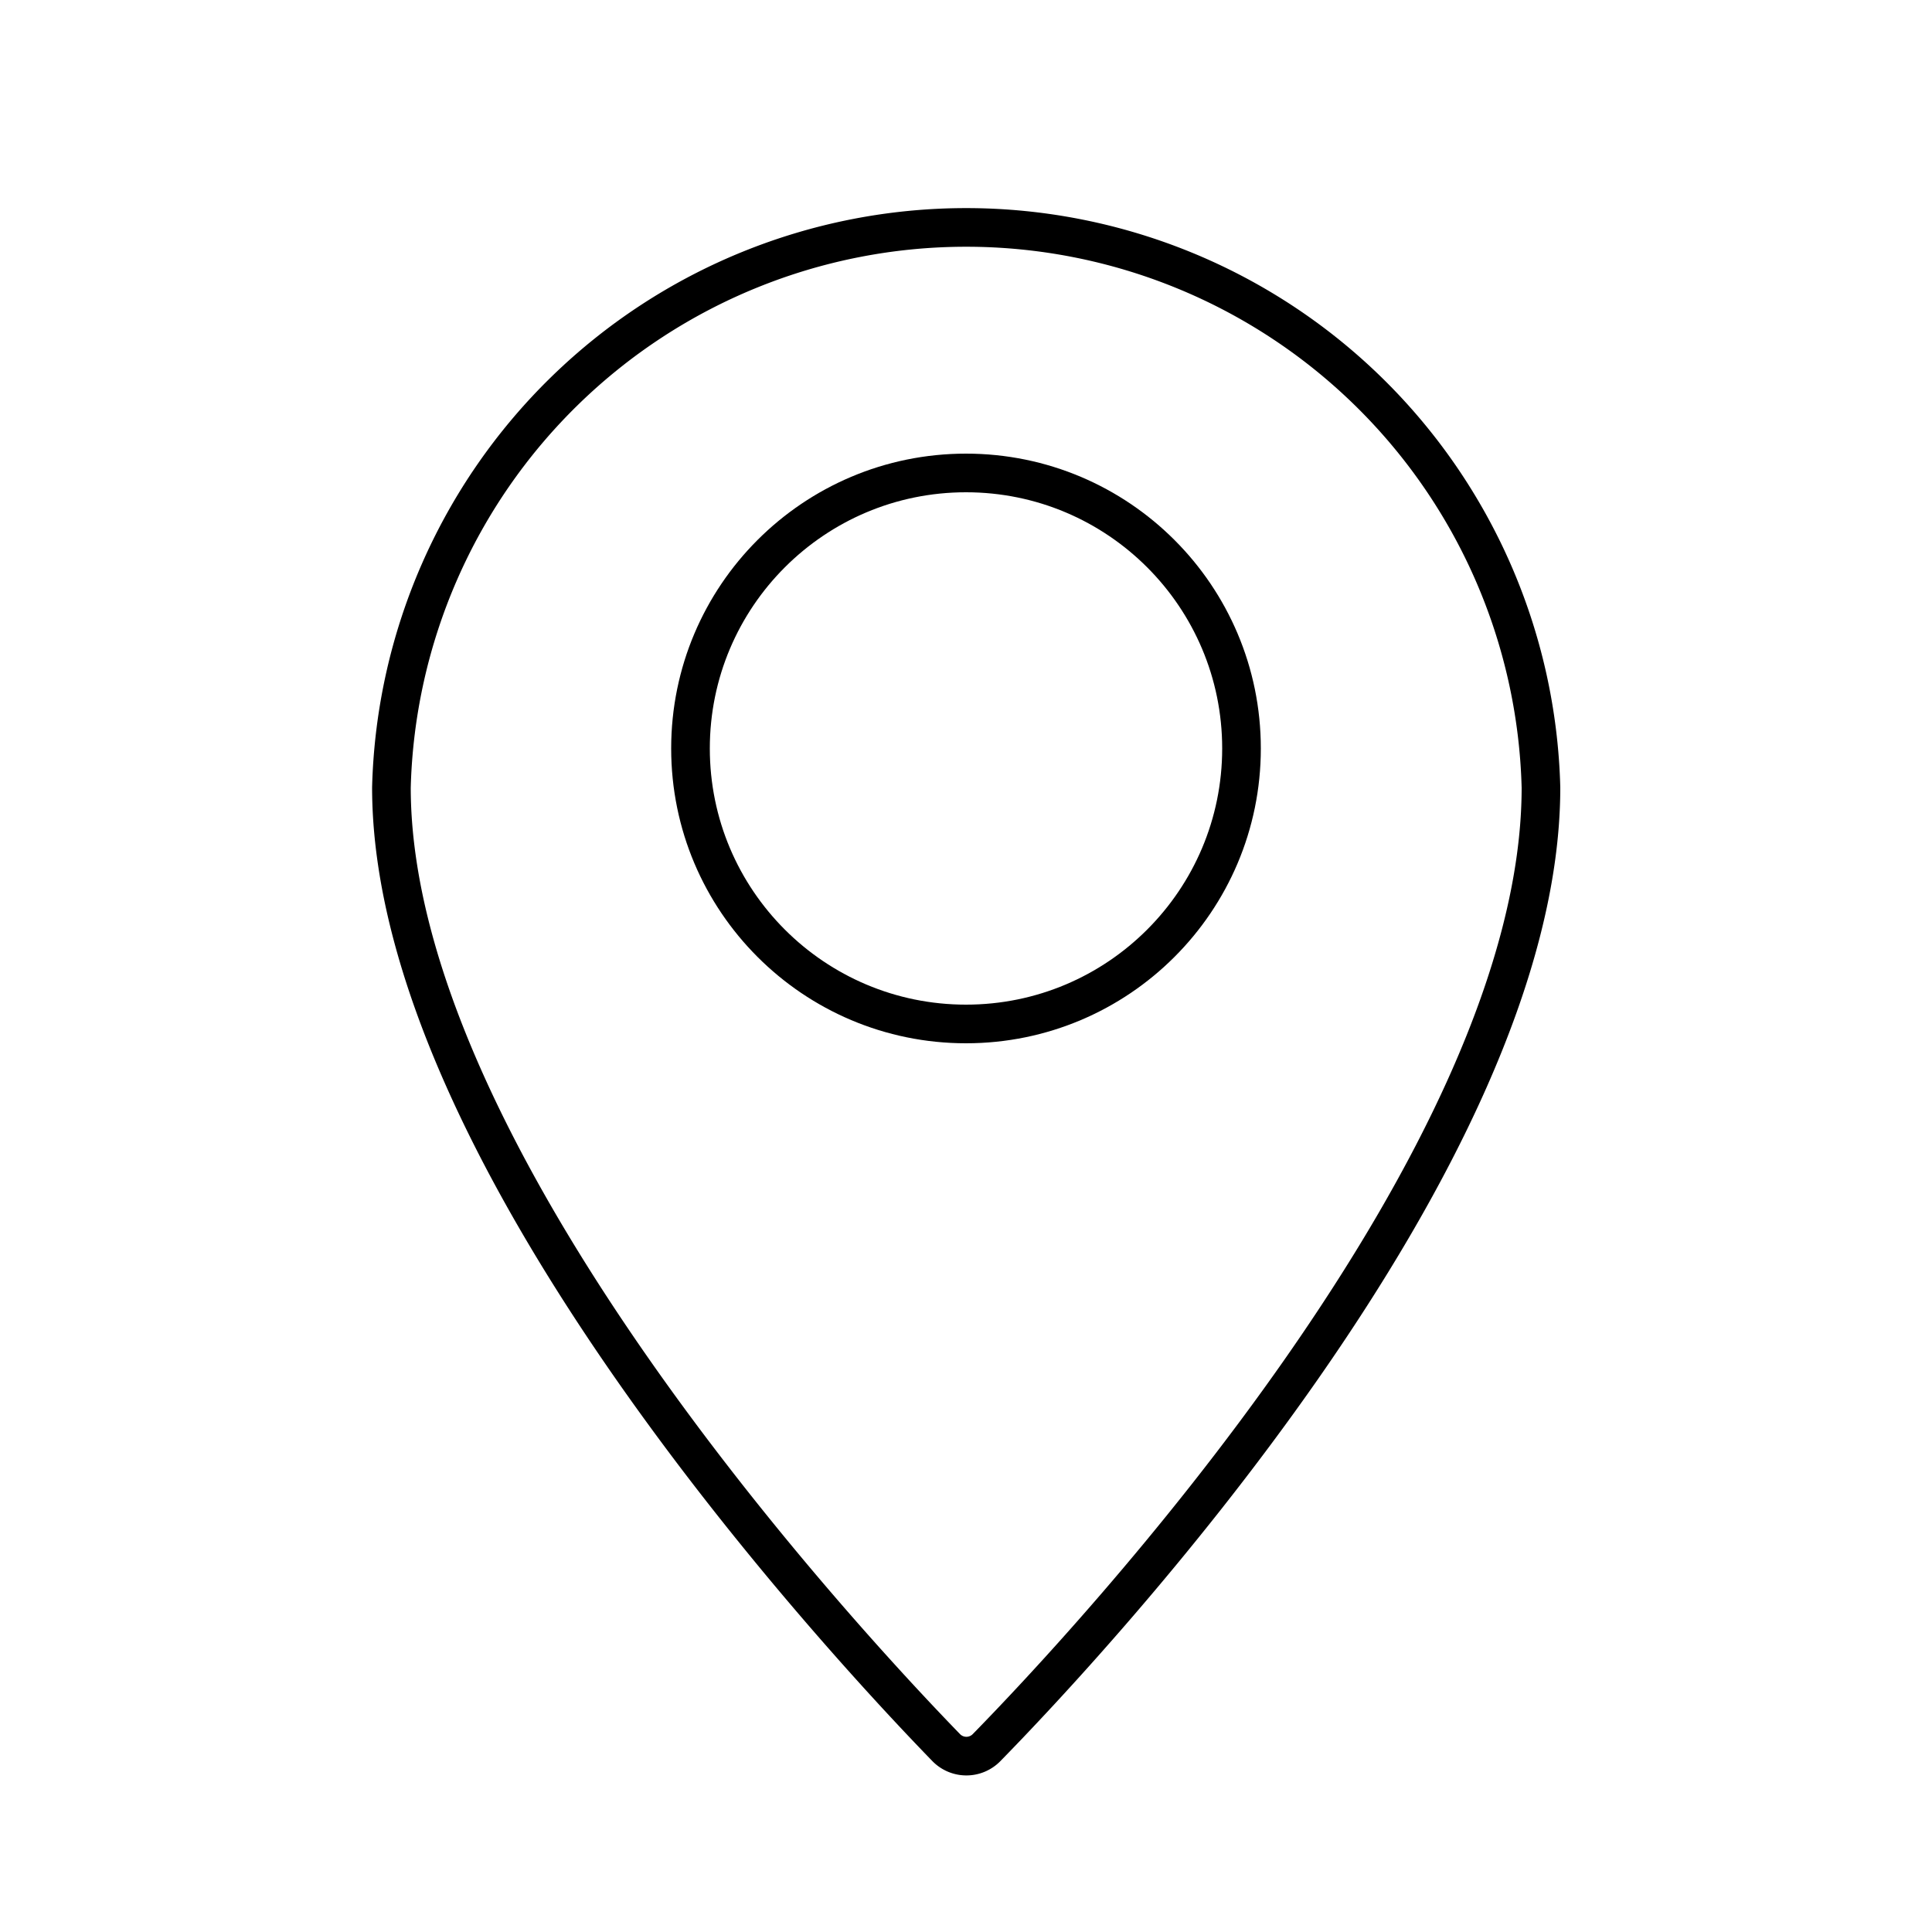
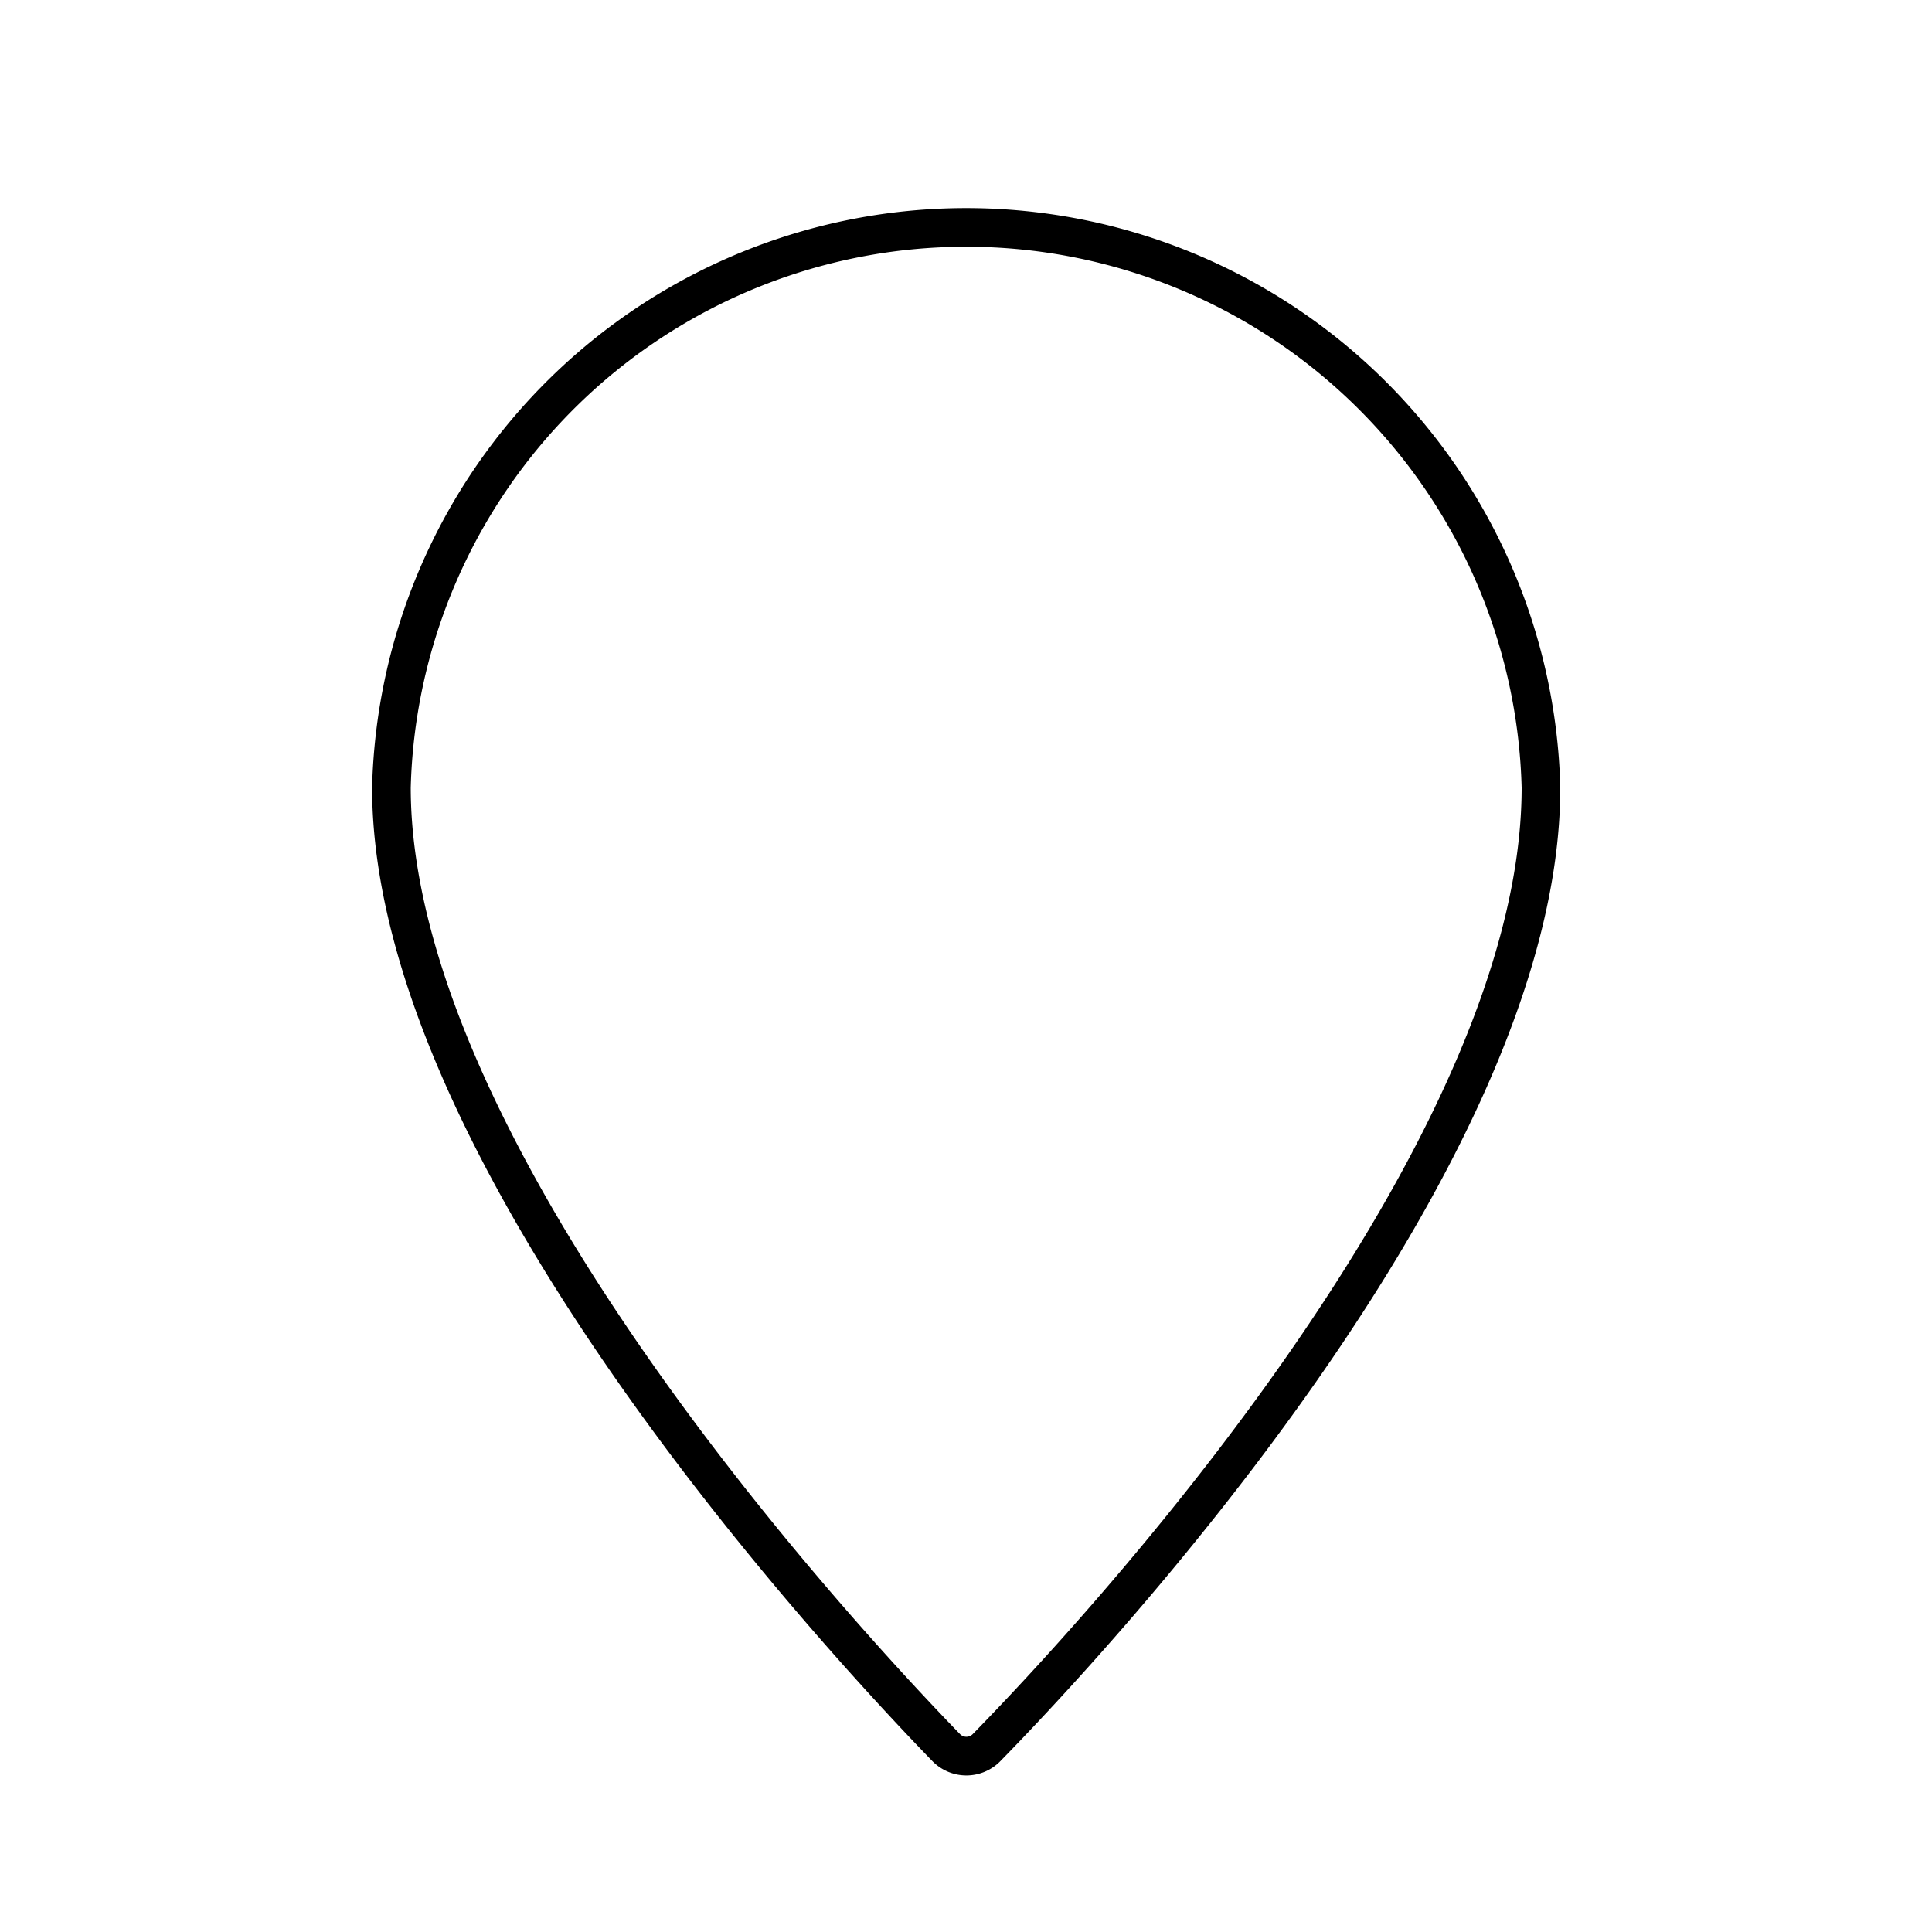
<svg xmlns="http://www.w3.org/2000/svg" id="Livello_1" data-name="Livello 1" viewBox="0 0 50 50">
  <defs>
    <style>.cls-1{fill:none;stroke:#000;stroke-linecap:round;stroke-linejoin:round}</style>
  </defs>
  <g id="_Gruppo_" data-name="&lt;Gruppo&gt;">
-     <path id="_Tracciato_" data-name="&lt;Tracciato&gt;" class="cls-1" d="M39.88 20.38c0 9.64-11.69 22.13-14.34 24.84a.73.73 0 01-1.06 0c-2.65-2.73-14.35-15.31-14.35-24.84a14.88 14.88 0 0129.75 0z" />
-     <circle id="_Tracciato_2" data-name="&lt;Tracciato&gt;" class="cls-1" cx="25" cy="19.37" r="7.13" />
+     <path id="_Tracciato_" data-name="&lt;Tracciato&gt;" class="cls-1" d="M39.88 20.38c0 9.64-11.69 22.13-14.34 24.84a.73.73 0 01-1.06 0c-2.65-2.73-14.35-15.31-14.35-24.84a14.88 14.88 0 0129.75 0" />
  </g>
</svg>